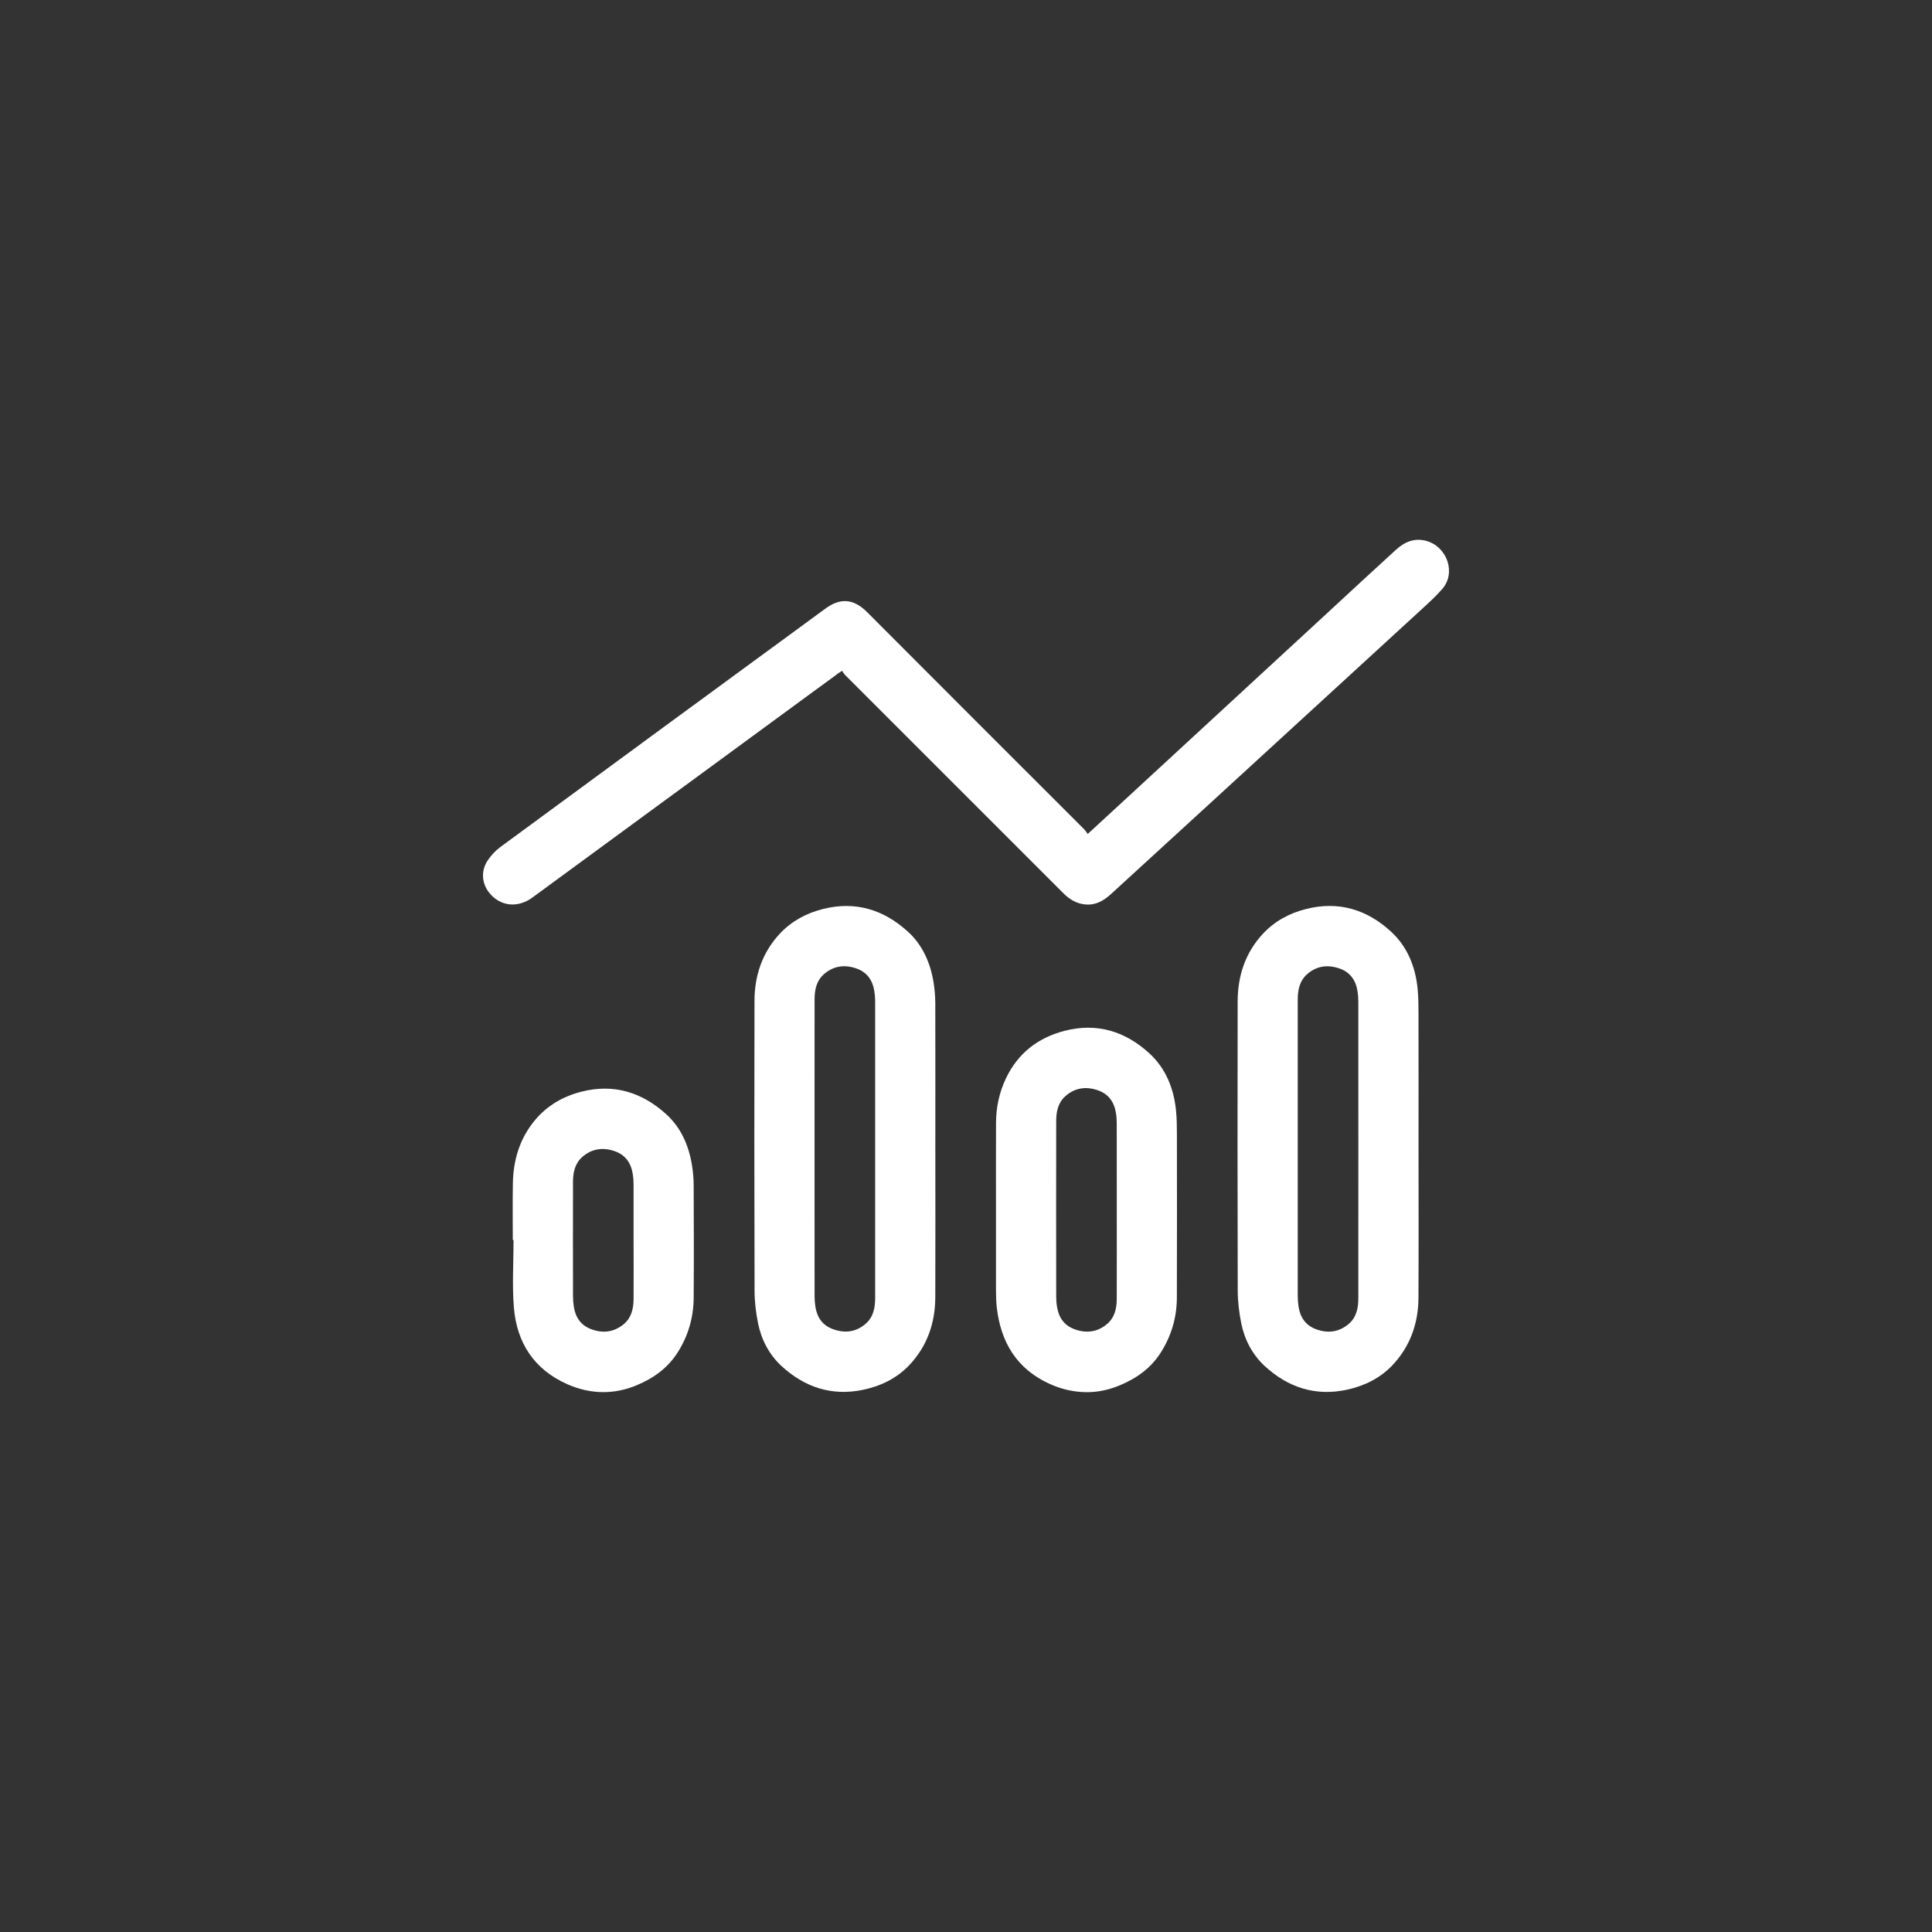
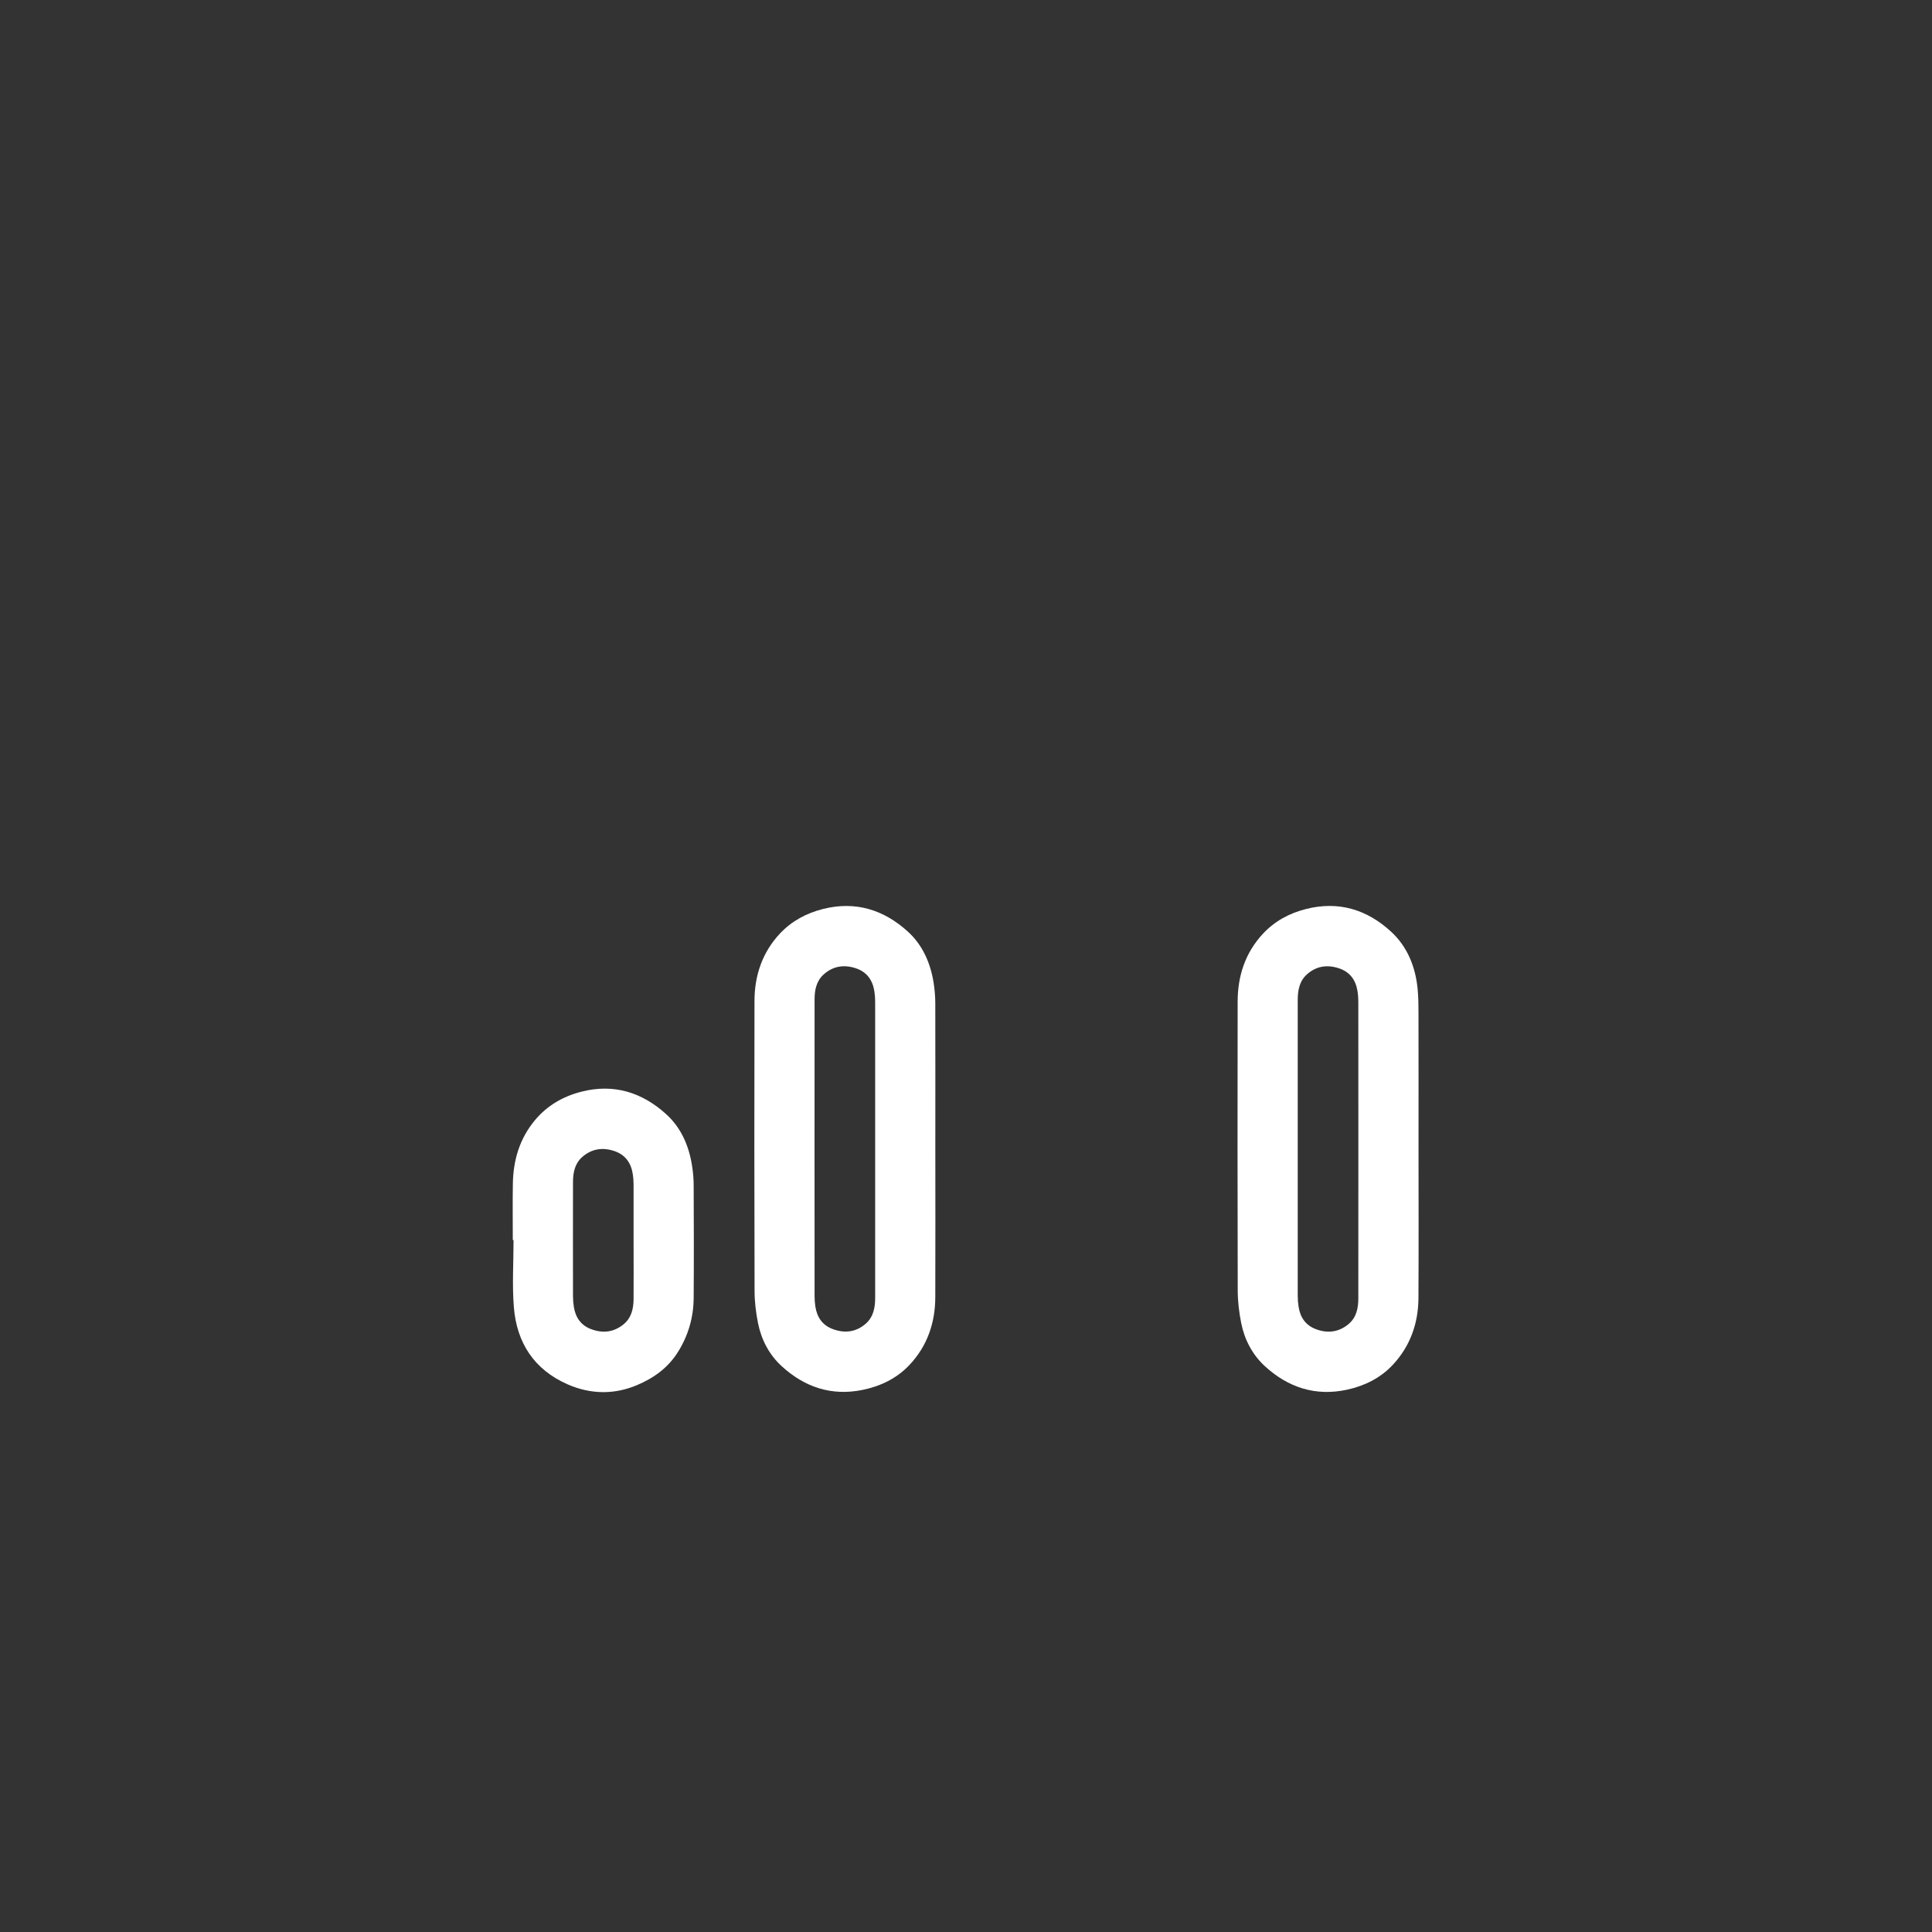
<svg xmlns="http://www.w3.org/2000/svg" width="48" height="48" viewBox="0 0 48 48" fill="none">
  <rect x="0" y="0" width="48" height="48" fill="#333333" stroke="none" />
-   <path d="M27.024 20.72C27.354 20.416 27.66 20.135 27.965 19.853C29.621 18.326 31.276 16.799 32.931 15.272C33.516 14.732 34.098 14.19 34.687 13.654C34.901 13.46 35.151 13.356 35.446 13.441C35.953 13.588 36.183 14.232 35.831 14.635C35.673 14.815 35.495 14.978 35.318 15.14C33.615 16.704 31.91 18.266 30.205 19.829C29.341 20.621 28.475 21.412 27.611 22.205C27.428 22.373 27.228 22.494 26.969 22.471C26.752 22.453 26.577 22.349 26.425 22.198C24.616 20.389 22.808 18.582 20.999 16.773C20.969 16.742 20.948 16.703 20.921 16.666C20.873 16.697 20.847 16.713 20.822 16.732C18.289 18.588 15.756 20.445 13.223 22.302C12.861 22.567 12.417 22.522 12.144 22.167C11.979 21.951 11.938 21.644 12.116 21.378C12.2 21.253 12.309 21.134 12.43 21.045C15.122 19.066 17.816 17.09 20.512 15.117C20.853 14.867 21.189 14.851 21.544 15.209C23.339 17.011 25.14 18.807 26.938 20.605C26.968 20.636 26.99 20.675 27.024 20.72Z" fill="white" />
  <path d="M23.238 28.546C23.238 29.774 23.242 31.002 23.237 32.23C23.235 32.87 23.035 33.446 22.595 33.912C22.281 34.245 21.878 34.441 21.429 34.532C20.655 34.69 19.984 34.461 19.416 33.938C19.111 33.657 18.916 33.287 18.833 32.875C18.781 32.613 18.747 32.341 18.747 32.074C18.74 29.672 18.74 27.27 18.745 24.867C18.746 24.233 18.941 23.66 19.378 23.193C19.669 22.884 20.033 22.688 20.445 22.584C21.251 22.38 21.955 22.599 22.555 23.145C22.92 23.476 23.116 23.921 23.195 24.412C23.221 24.578 23.236 24.748 23.237 24.916C23.24 26.126 23.238 27.336 23.238 28.546ZM20.237 28.546C20.237 29.767 20.237 30.987 20.238 32.208C20.238 32.294 20.245 32.38 20.258 32.465C20.301 32.734 20.437 32.93 20.699 33.024C20.995 33.131 21.271 33.094 21.51 32.886C21.699 32.72 21.743 32.489 21.743 32.249C21.744 29.793 21.744 27.337 21.743 24.881C21.743 24.795 21.736 24.709 21.723 24.624C21.678 24.346 21.534 24.146 21.262 24.056C20.973 23.96 20.703 24 20.471 24.203C20.284 24.366 20.238 24.593 20.238 24.83C20.237 26.068 20.237 27.307 20.237 28.546Z" fill="white" />
  <path d="M35.243 28.551C35.243 29.783 35.248 31.015 35.241 32.246C35.238 32.883 35.033 33.454 34.596 33.917C34.292 34.239 33.902 34.431 33.47 34.526C32.686 34.697 32.003 34.473 31.424 33.941C31.116 33.658 30.92 33.285 30.837 32.87C30.785 32.607 30.752 32.336 30.751 32.068C30.745 29.673 30.745 27.278 30.749 24.883C30.75 24.245 30.94 23.667 31.379 23.197C31.669 22.886 32.033 22.689 32.444 22.585C33.254 22.378 33.964 22.596 34.563 23.149C34.966 23.52 35.166 24.017 35.22 24.566C35.239 24.759 35.242 24.954 35.242 25.148C35.245 26.282 35.243 27.417 35.243 28.551ZM33.748 28.543C33.748 27.322 33.748 26.102 33.747 24.881C33.747 24.795 33.741 24.709 33.727 24.624C33.682 24.346 33.538 24.147 33.265 24.057C32.976 23.961 32.706 24 32.475 24.204C32.285 24.371 32.242 24.601 32.242 24.842C32.241 27.294 32.242 29.746 32.242 32.199C32.242 32.288 32.249 32.379 32.263 32.467C32.304 32.731 32.438 32.927 32.694 33.023C32.988 33.133 33.265 33.098 33.507 32.894C33.7 32.731 33.747 32.501 33.747 32.26C33.749 31.021 33.748 29.782 33.748 28.543Z" fill="white" />
-   <path d="M24.745 30.059C24.745 29.338 24.742 28.618 24.746 27.898C24.747 27.508 24.828 27.134 24.997 26.782C25.296 26.162 25.79 25.783 26.443 25.612C27.25 25.401 27.962 25.622 28.561 26.175C28.964 26.547 29.164 27.044 29.218 27.593C29.237 27.786 29.24 27.981 29.24 28.175C29.241 29.529 29.244 30.883 29.239 32.237C29.237 32.726 29.107 33.179 28.844 33.596C28.594 33.994 28.236 34.246 27.814 34.421C27.55 34.53 27.272 34.591 26.99 34.588C26.675 34.586 26.368 34.514 26.077 34.382C25.261 34.011 24.863 33.349 24.764 32.478C24.749 32.343 24.746 32.206 24.745 32.069C24.744 31.399 24.745 30.728 24.745 30.059ZM27.746 30.059C27.746 29.342 27.747 28.626 27.745 27.909C27.745 27.823 27.739 27.737 27.725 27.652C27.681 27.374 27.537 27.174 27.265 27.084C26.972 26.986 26.699 27.028 26.466 27.237C26.285 27.399 26.241 27.623 26.241 27.855C26.239 29.306 26.239 30.757 26.241 32.208C26.241 32.294 26.247 32.38 26.261 32.465C26.303 32.734 26.439 32.931 26.701 33.026C26.997 33.132 27.272 33.096 27.512 32.888C27.696 32.729 27.744 32.505 27.745 32.273C27.748 31.535 27.746 30.797 27.746 30.059Z" fill="white" />
  <path d="M12.74 30.809C12.74 30.341 12.734 29.872 12.742 29.404C12.752 28.819 12.912 28.283 13.293 27.828C13.598 27.464 13.99 27.239 14.444 27.123C15.25 26.916 15.954 27.139 16.554 27.684C16.919 28.016 17.114 28.461 17.192 28.951C17.219 29.117 17.234 29.287 17.234 29.455C17.238 30.385 17.241 31.314 17.234 32.243C17.231 32.727 17.102 33.177 16.843 33.591C16.593 33.989 16.236 34.242 15.814 34.418C15.55 34.528 15.272 34.587 14.99 34.587C14.682 34.587 14.381 34.517 14.096 34.391C13.27 34.025 12.839 33.363 12.767 32.48C12.722 31.926 12.759 31.366 12.759 30.808C12.753 30.808 12.746 30.808 12.74 30.808V30.809ZM15.741 30.814C15.741 30.349 15.742 29.885 15.741 29.421C15.741 29.335 15.734 29.248 15.72 29.163C15.676 28.886 15.531 28.686 15.259 28.596C14.97 28.5 14.7 28.541 14.468 28.743C14.285 28.903 14.237 29.126 14.236 29.358C14.234 30.305 14.235 31.252 14.236 32.199C14.236 32.288 14.243 32.379 14.257 32.467C14.298 32.731 14.431 32.927 14.688 33.023C14.982 33.133 15.258 33.098 15.501 32.895C15.687 32.738 15.738 32.515 15.741 32.282C15.745 31.793 15.741 31.303 15.741 30.814Z" fill="white" />
</svg>